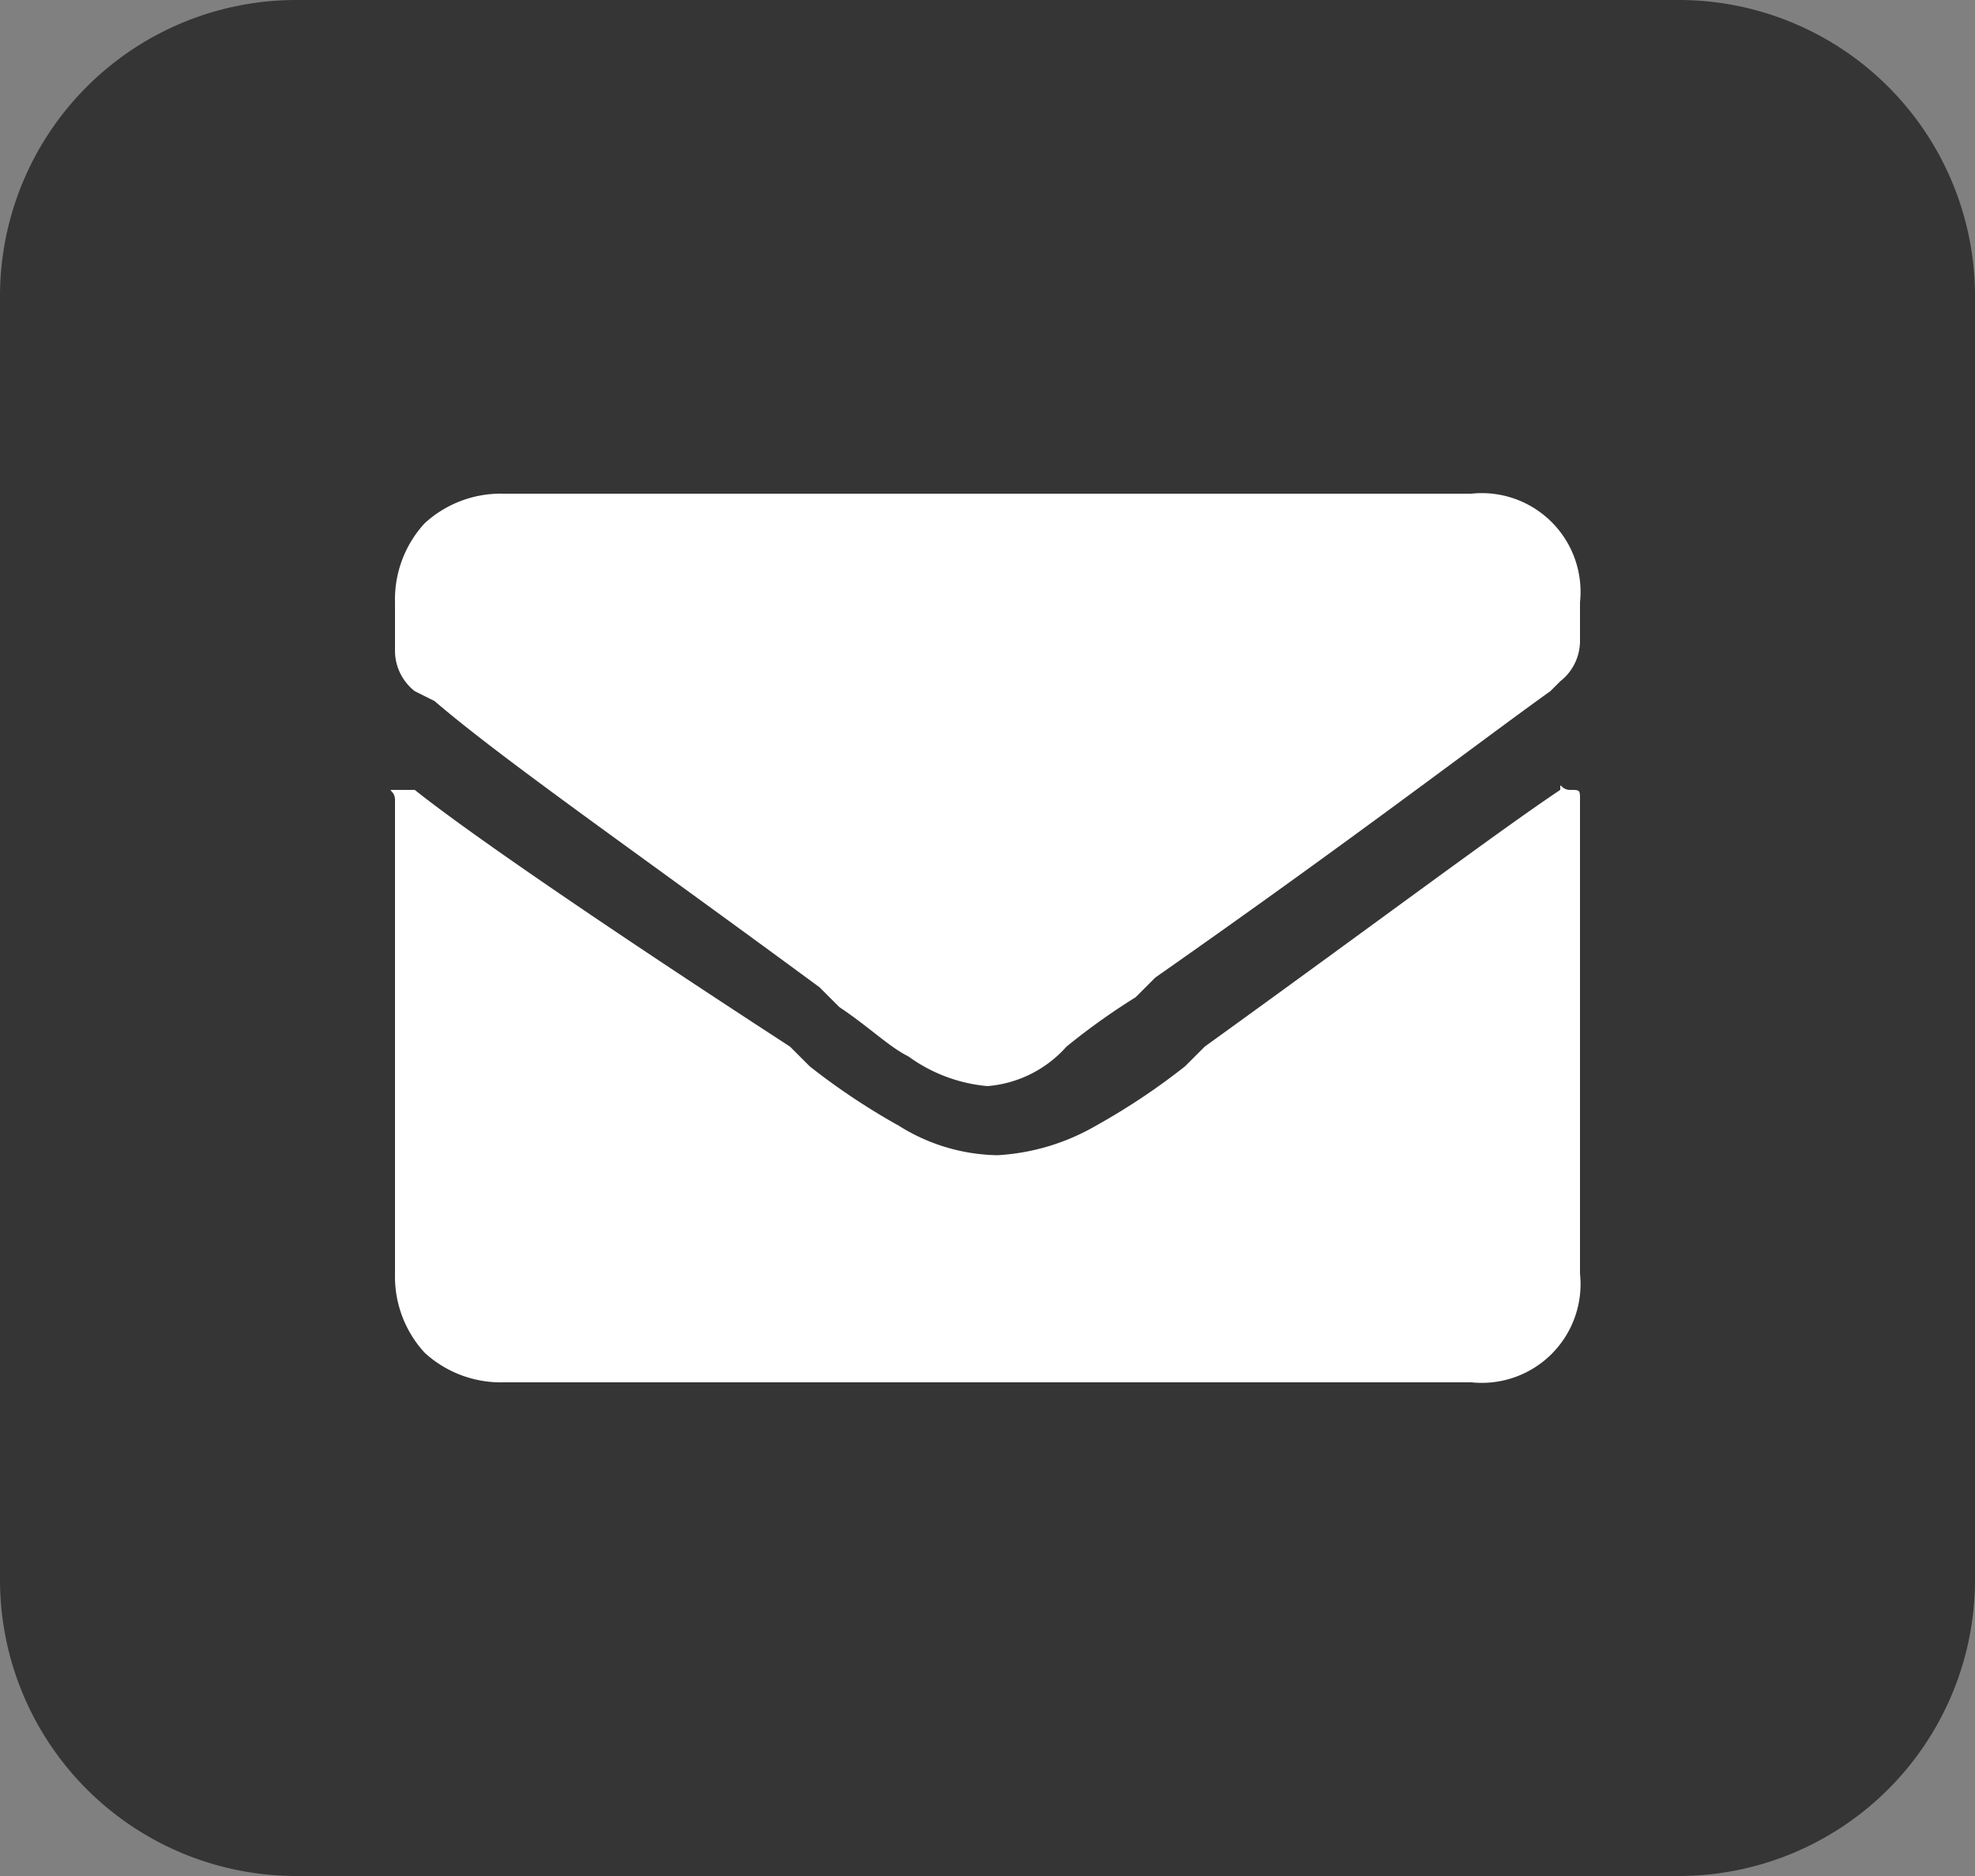
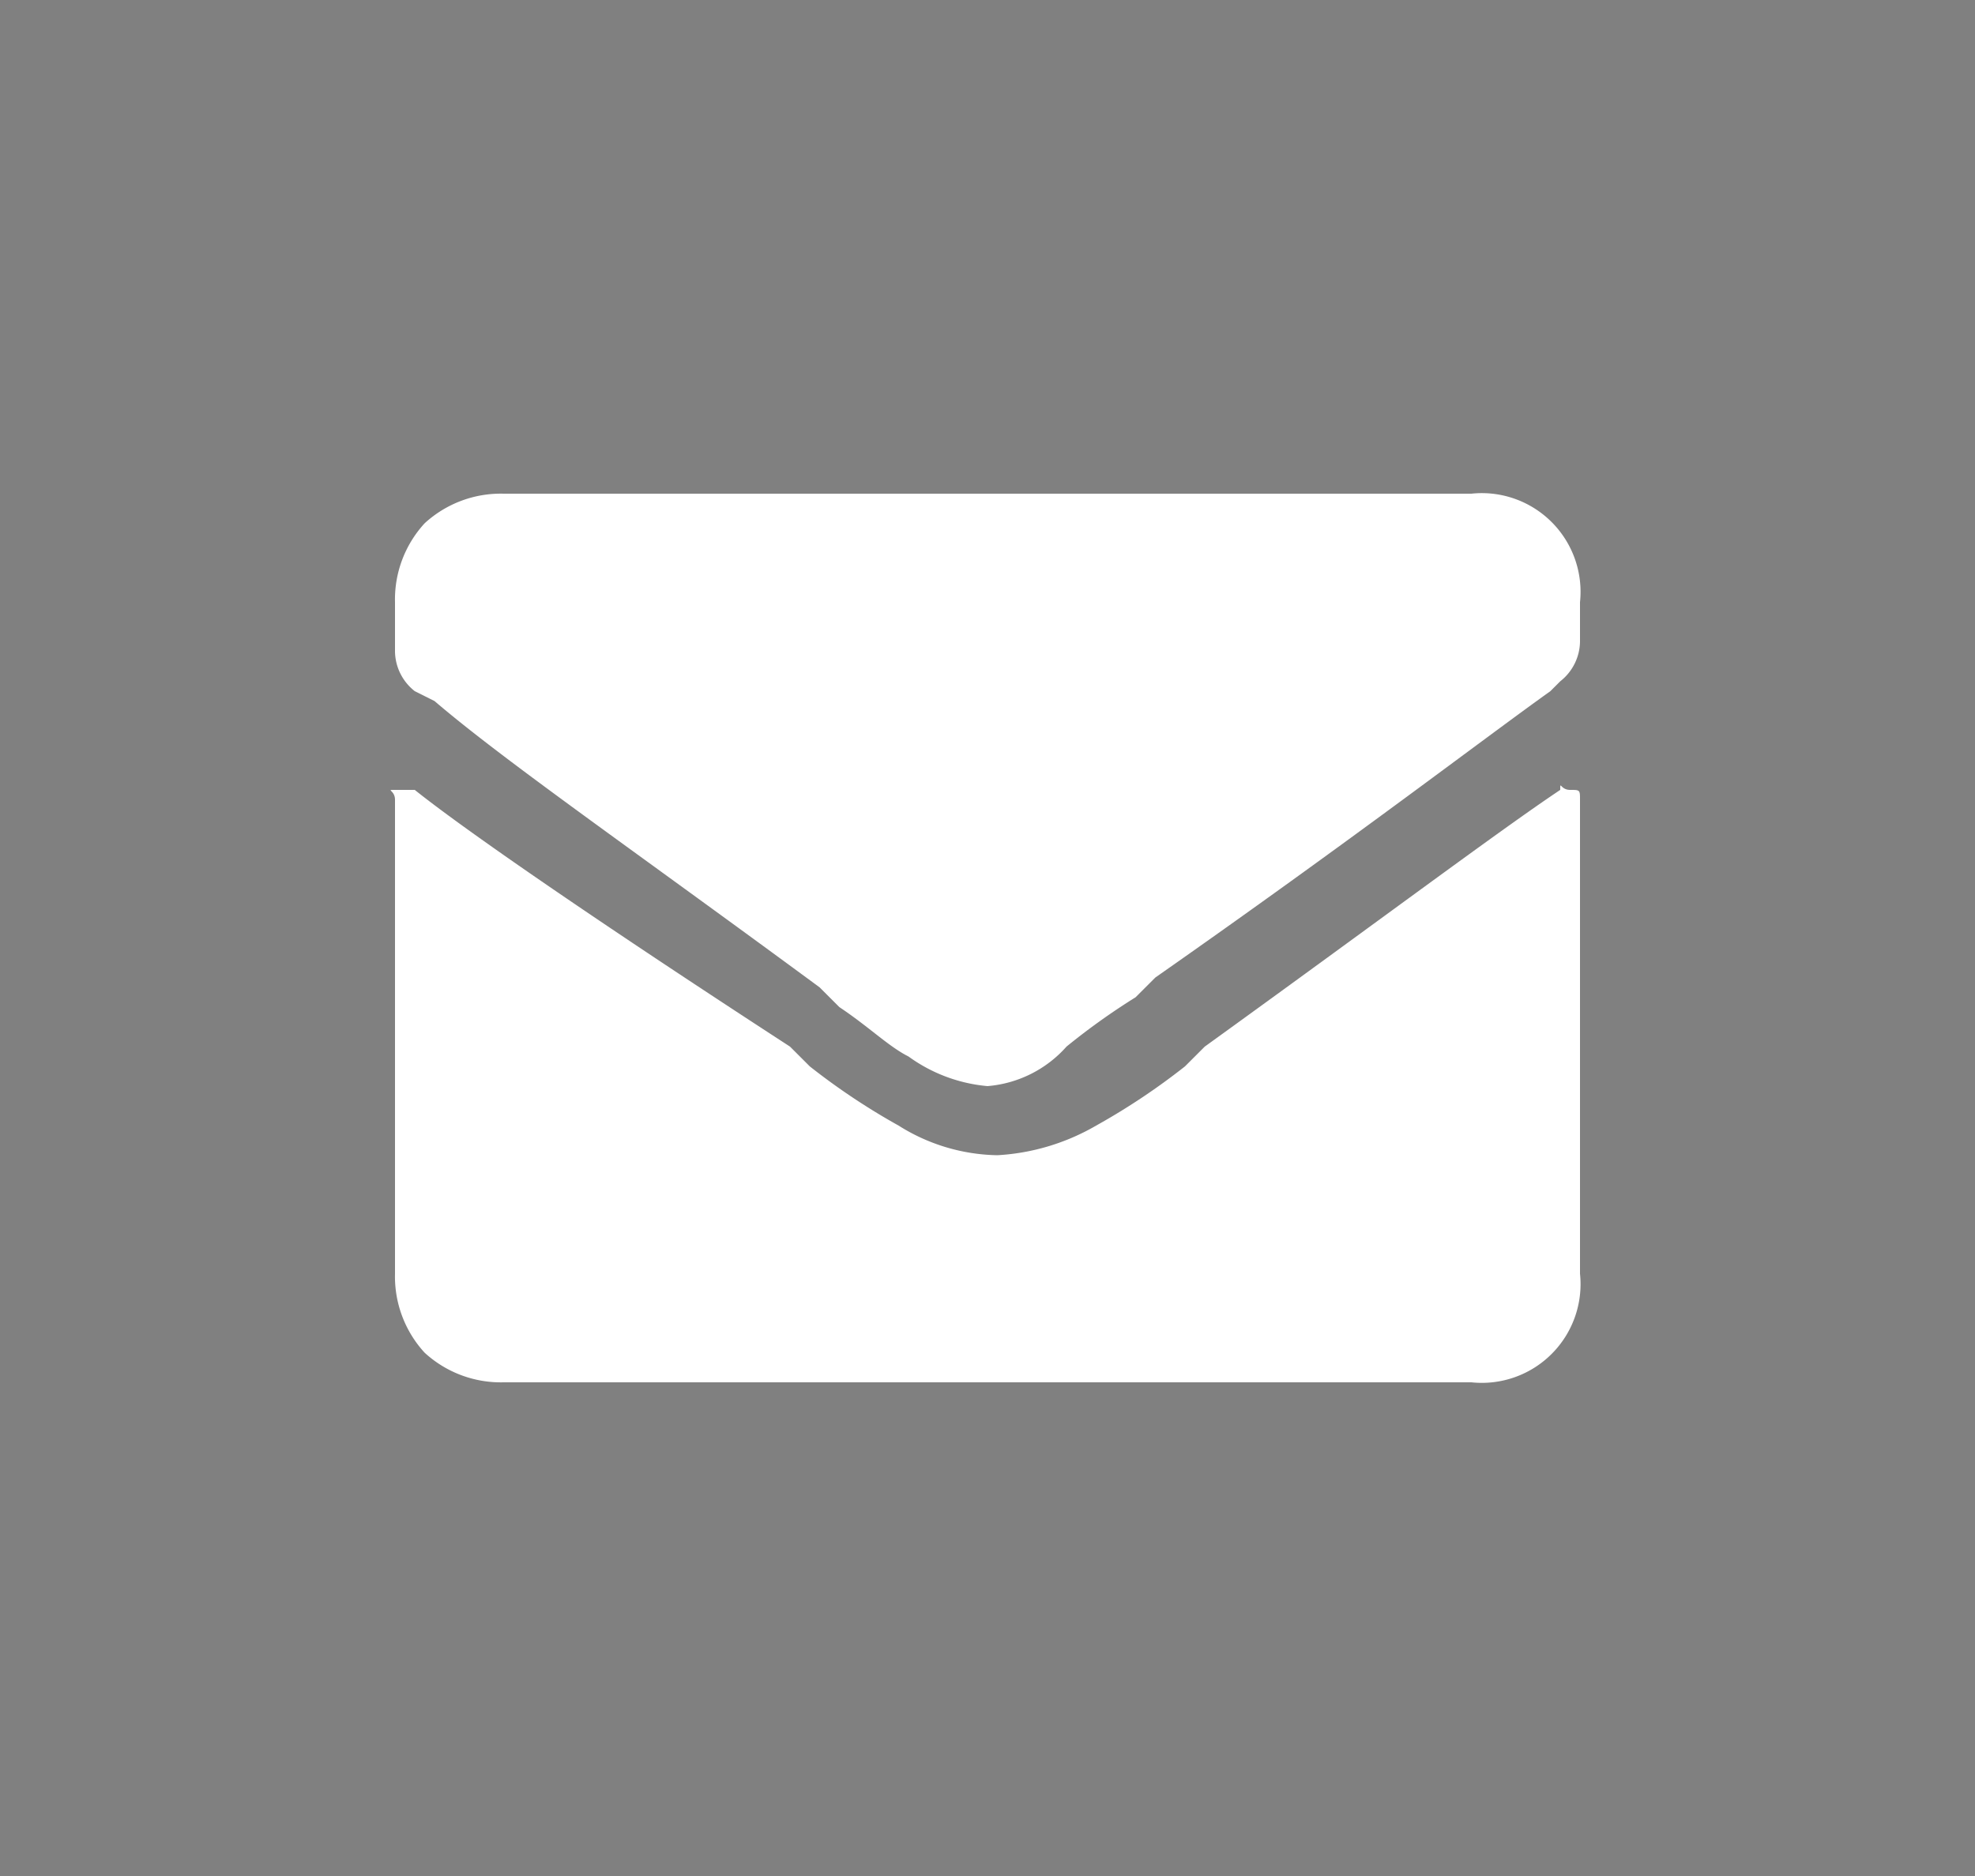
<svg xmlns="http://www.w3.org/2000/svg" id="Layer_1" data-name="Layer 1" width="20" height="19" viewBox="0 0 20 19">
  <rect x="0" y="0" width="20" height="19" fill="#808080" stroke="none" />
  <title>email</title>
-   <path d="M1,4A3,3,0,0,1,4,1H18a3,3,0,0,1,3,3V17a3,3,0,0,1-3,3H4a3,3,0,0,1-3-3Z" transform="translate(-1 -1)" style="fill:#353535" />
  <path d="M11,12a1.6,1.6,0,0,1-.8-.3c-.2-.1-.4-.3-.7-.5L9.3,11C7.4,9.6,6.1,8.7,5.4,8.1L5.2,8A.52.52,0,0,1,5,7.6V7.1a1.14,1.14,0,0,1,.3-.8A1.14,1.14,0,0,1,6.1,6h9.8A1,1,0,0,1,17,7.1v.4a.52.52,0,0,1-.2.4l-.1.1c-.7.5-2,1.5-4,2.9l-.2.2a6.82,6.82,0,0,0-.7.5A1.2,1.2,0,0,1,11,12Zm5.8-3c-.6.4-1.8,1.3-3.6,2.6l-.2.2a6.78,6.78,0,0,1-.9.6,2.24,2.24,0,0,1-1,.3,1.93,1.93,0,0,1-1-.3,6.78,6.78,0,0,1-.9-.6L9,11.6C7,10.3,5.7,9.4,5.2,9H5c-.1,0,0,0,0,.1v4.8a1.14,1.14,0,0,0,.3.8,1.14,1.14,0,0,0,.8.3h9.8A1,1,0,0,0,17,13.9V9.1c0-.1,0-.1-.1-.1S16.8,8.9,16.8,9Z" transform="translate(-1 -1)" style="fill:#fff" />
</svg>